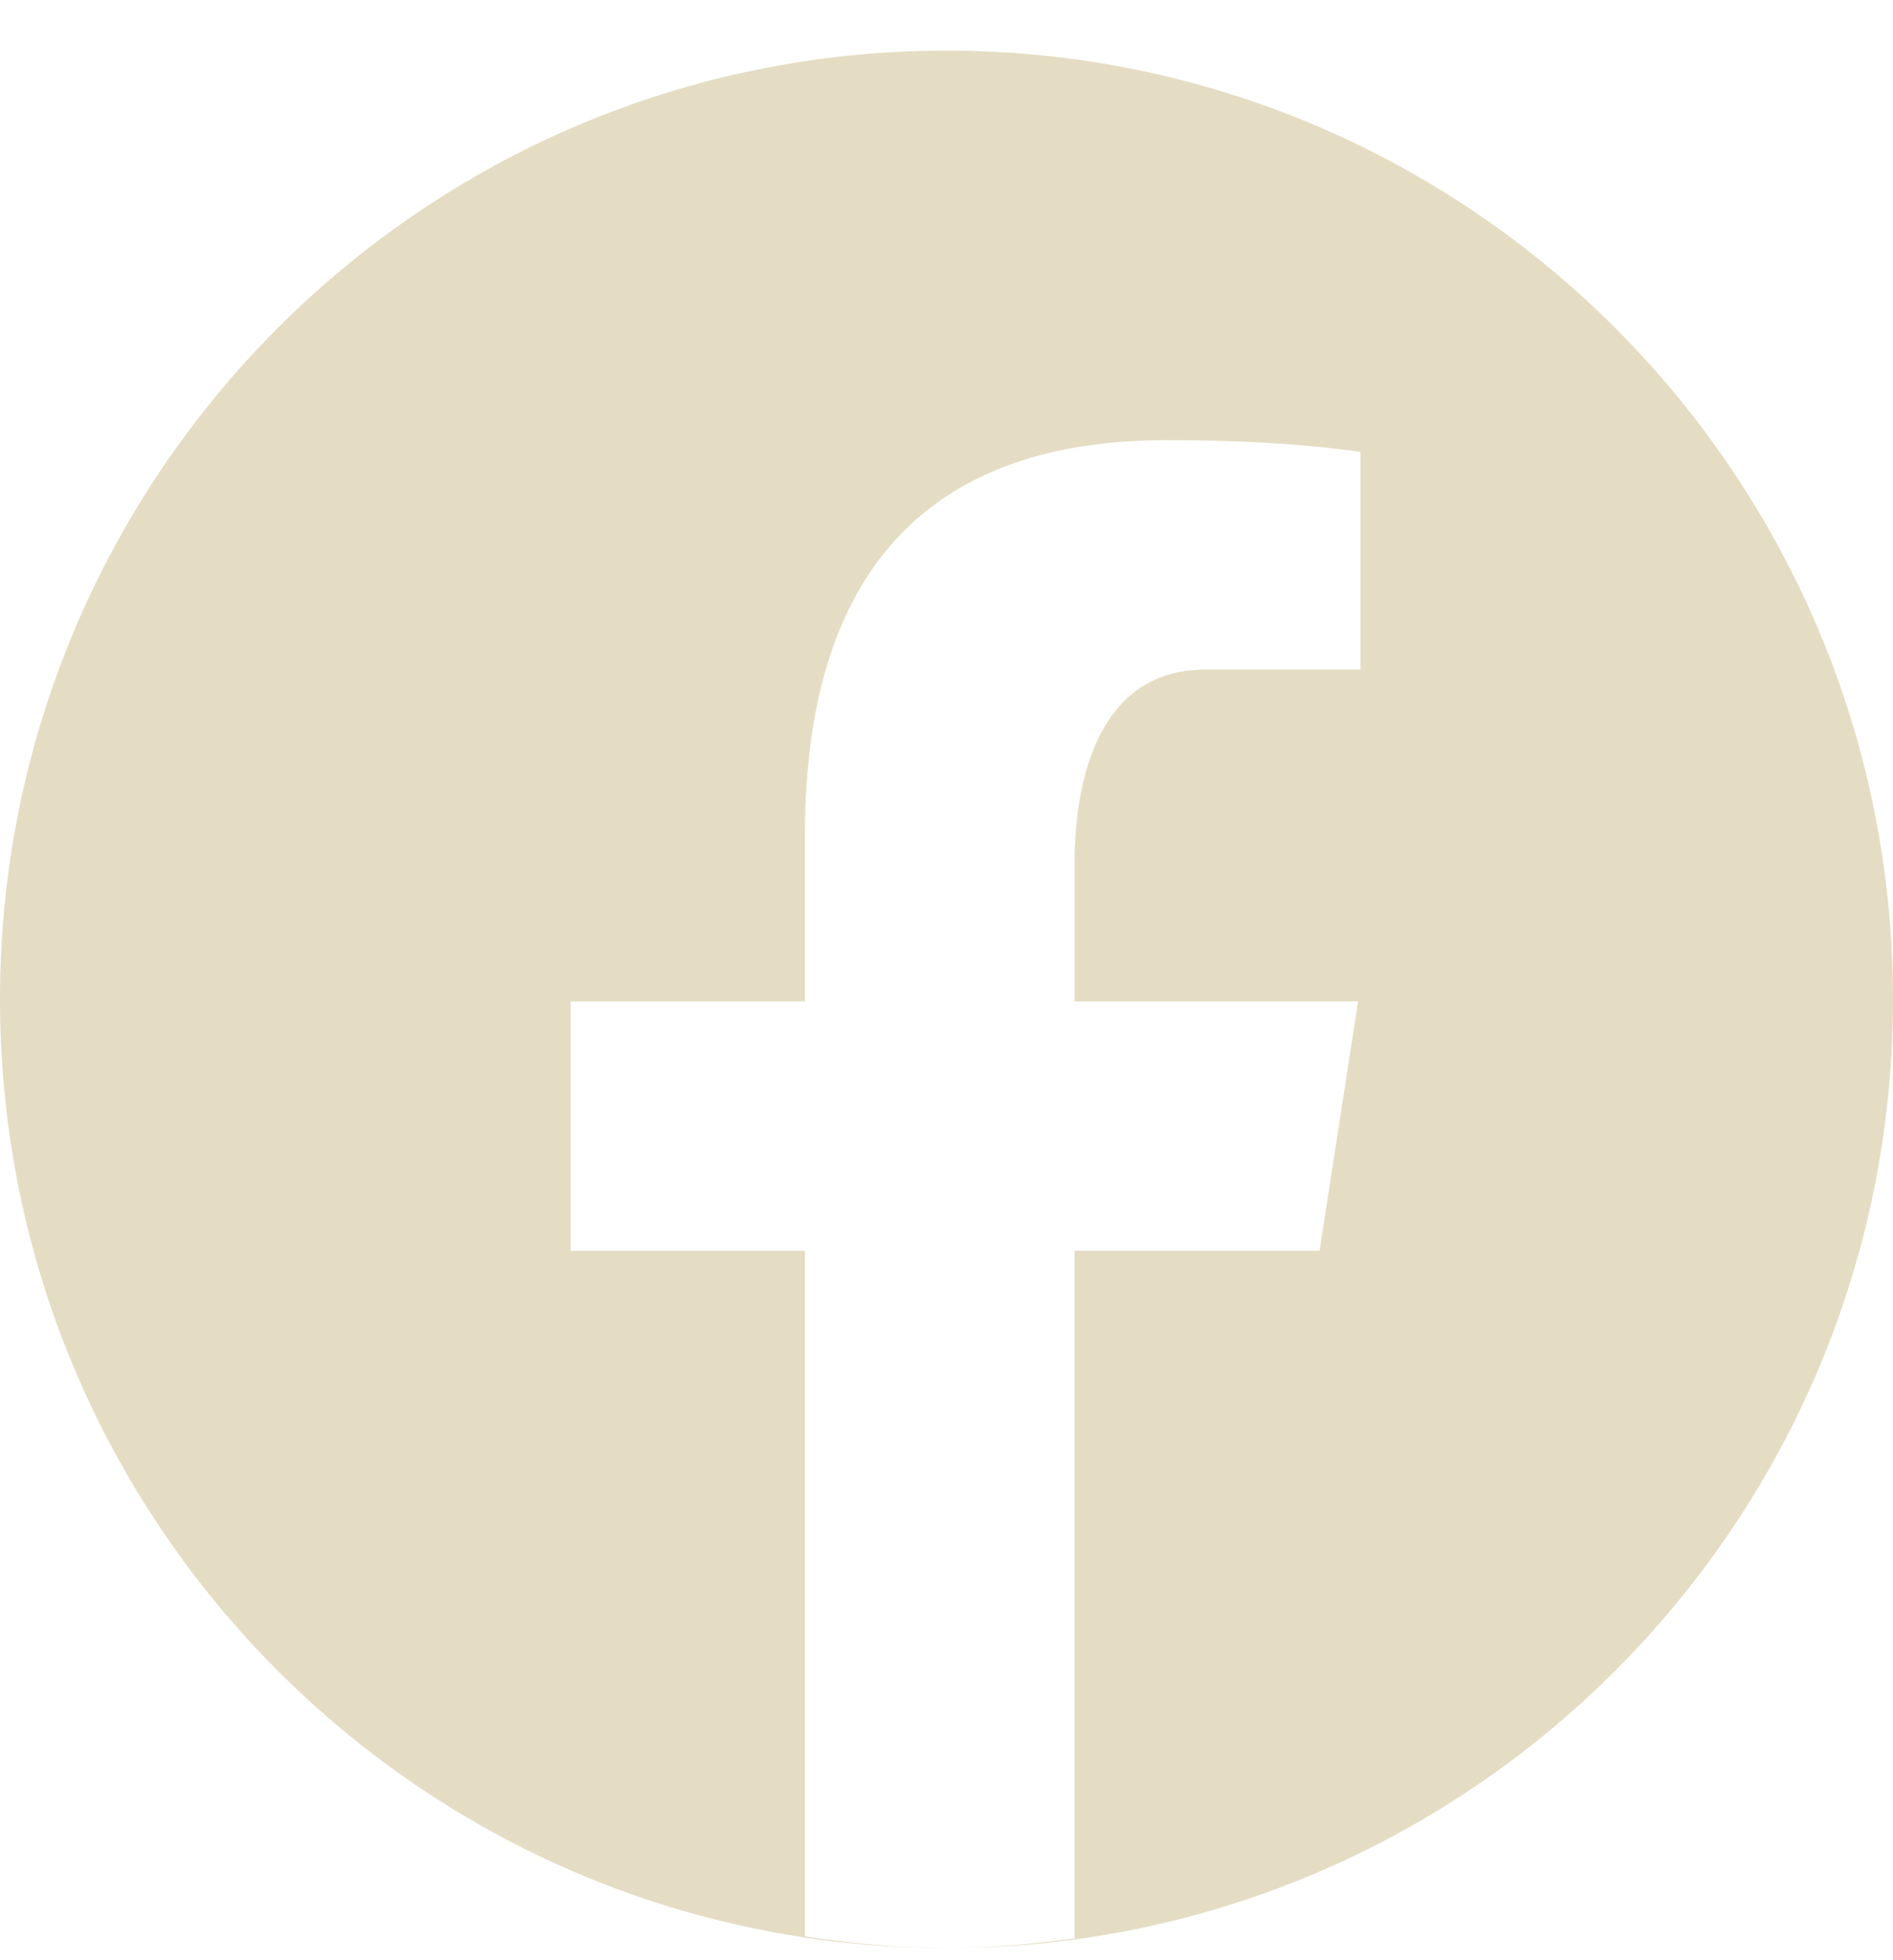
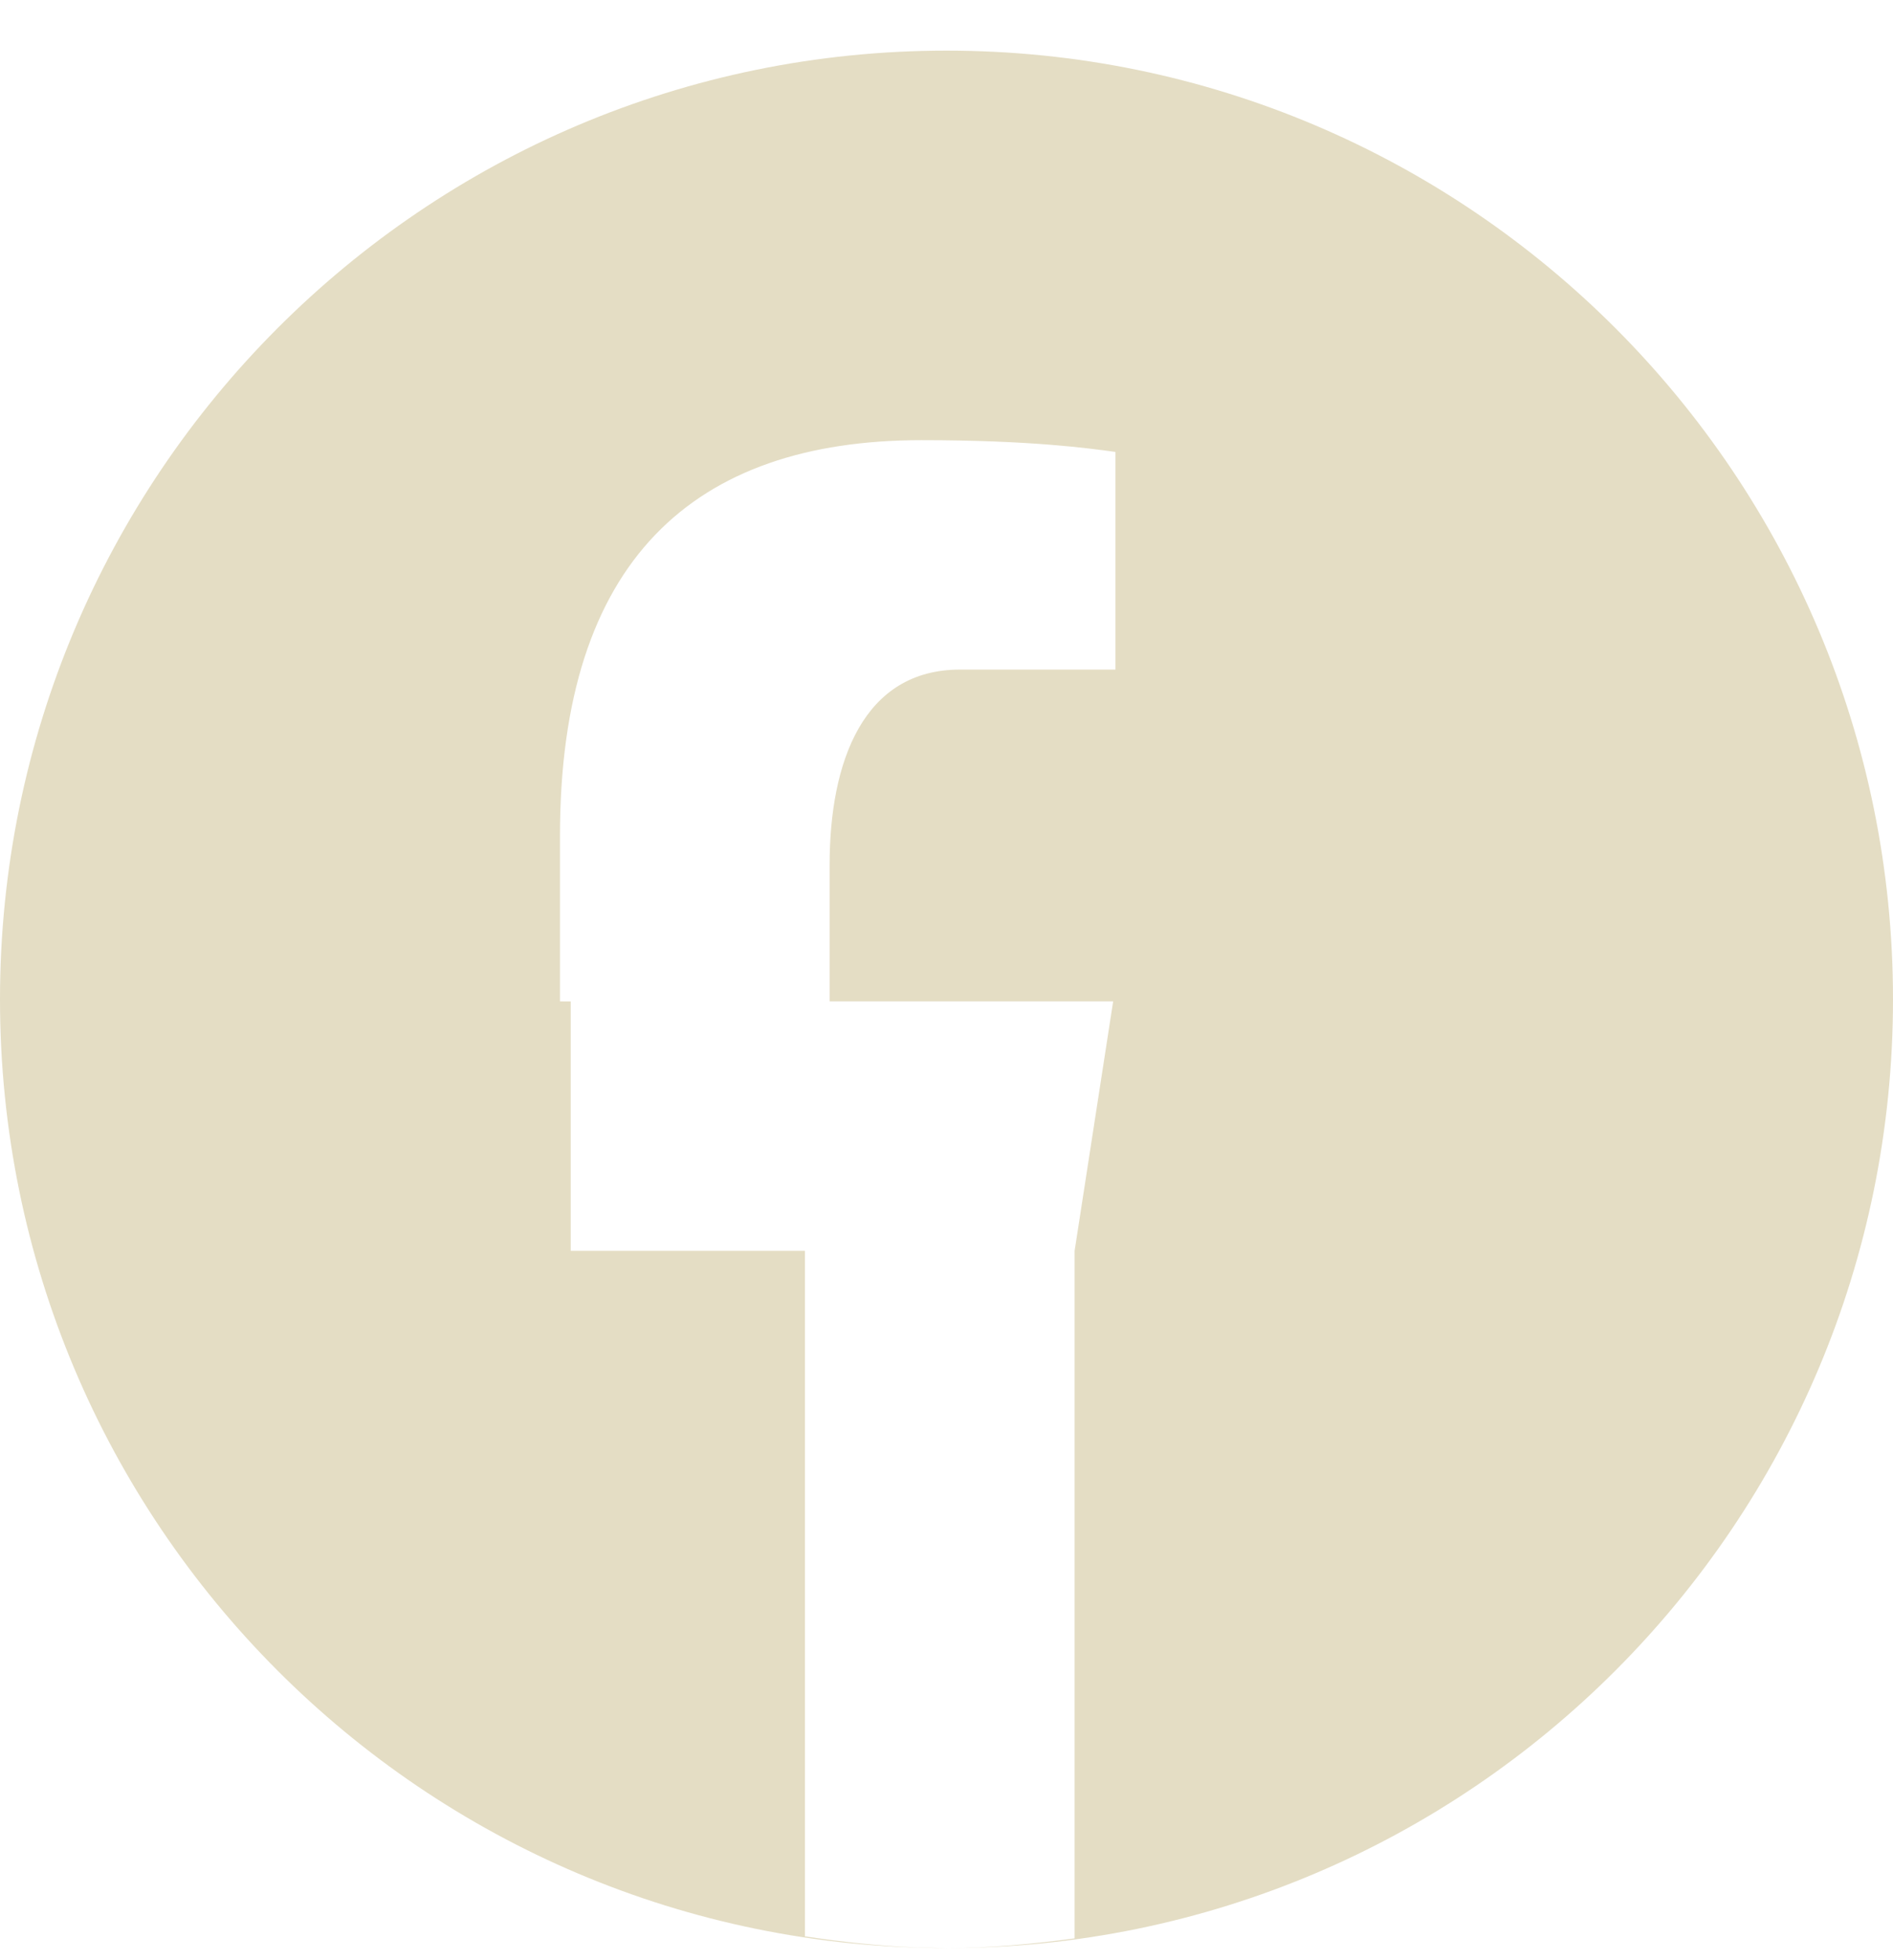
<svg xmlns="http://www.w3.org/2000/svg" width="28" height="29" viewBox="0 0 28 29">
-   <path d="M13.998 28.82C6.267 28.82 0 22.537 0 14.786 0 7.033 6.268.749 14 .749s14 6.284 14 14.036c0 7.751-6.268 14.036-14 14.036.645 0 1.274-.06 1.895-.144V18.505h3.623l.57-3.69h-4.194v-2.017c0-1.533.5-2.892 1.93-2.892h2.298v-3.22c-.403-.055-1.257-.174-2.871-.174-3.37 0-5.345 1.784-5.345 5.848v2.455H8.442v3.69h3.464v10.142c.549.083 1.103.144 1.668.165z" fill="#E4DDC4" fill-rule="nonzero" />
+   <path d="M13.998 28.82C6.267 28.82 0 22.537 0 14.786 0 7.033 6.268.749 14 .749s14 6.284 14 14.036c0 7.751-6.268 14.036-14 14.036.645 0 1.274-.06 1.895-.144V18.505l.57-3.69h-4.194v-2.017c0-1.533.5-2.892 1.93-2.892h2.298v-3.22c-.403-.055-1.257-.174-2.871-.174-3.37 0-5.345 1.784-5.345 5.848v2.455H8.442v3.69h3.464v10.142c.549.083 1.103.144 1.668.165z" fill="#E4DDC4" fill-rule="nonzero" />
</svg>